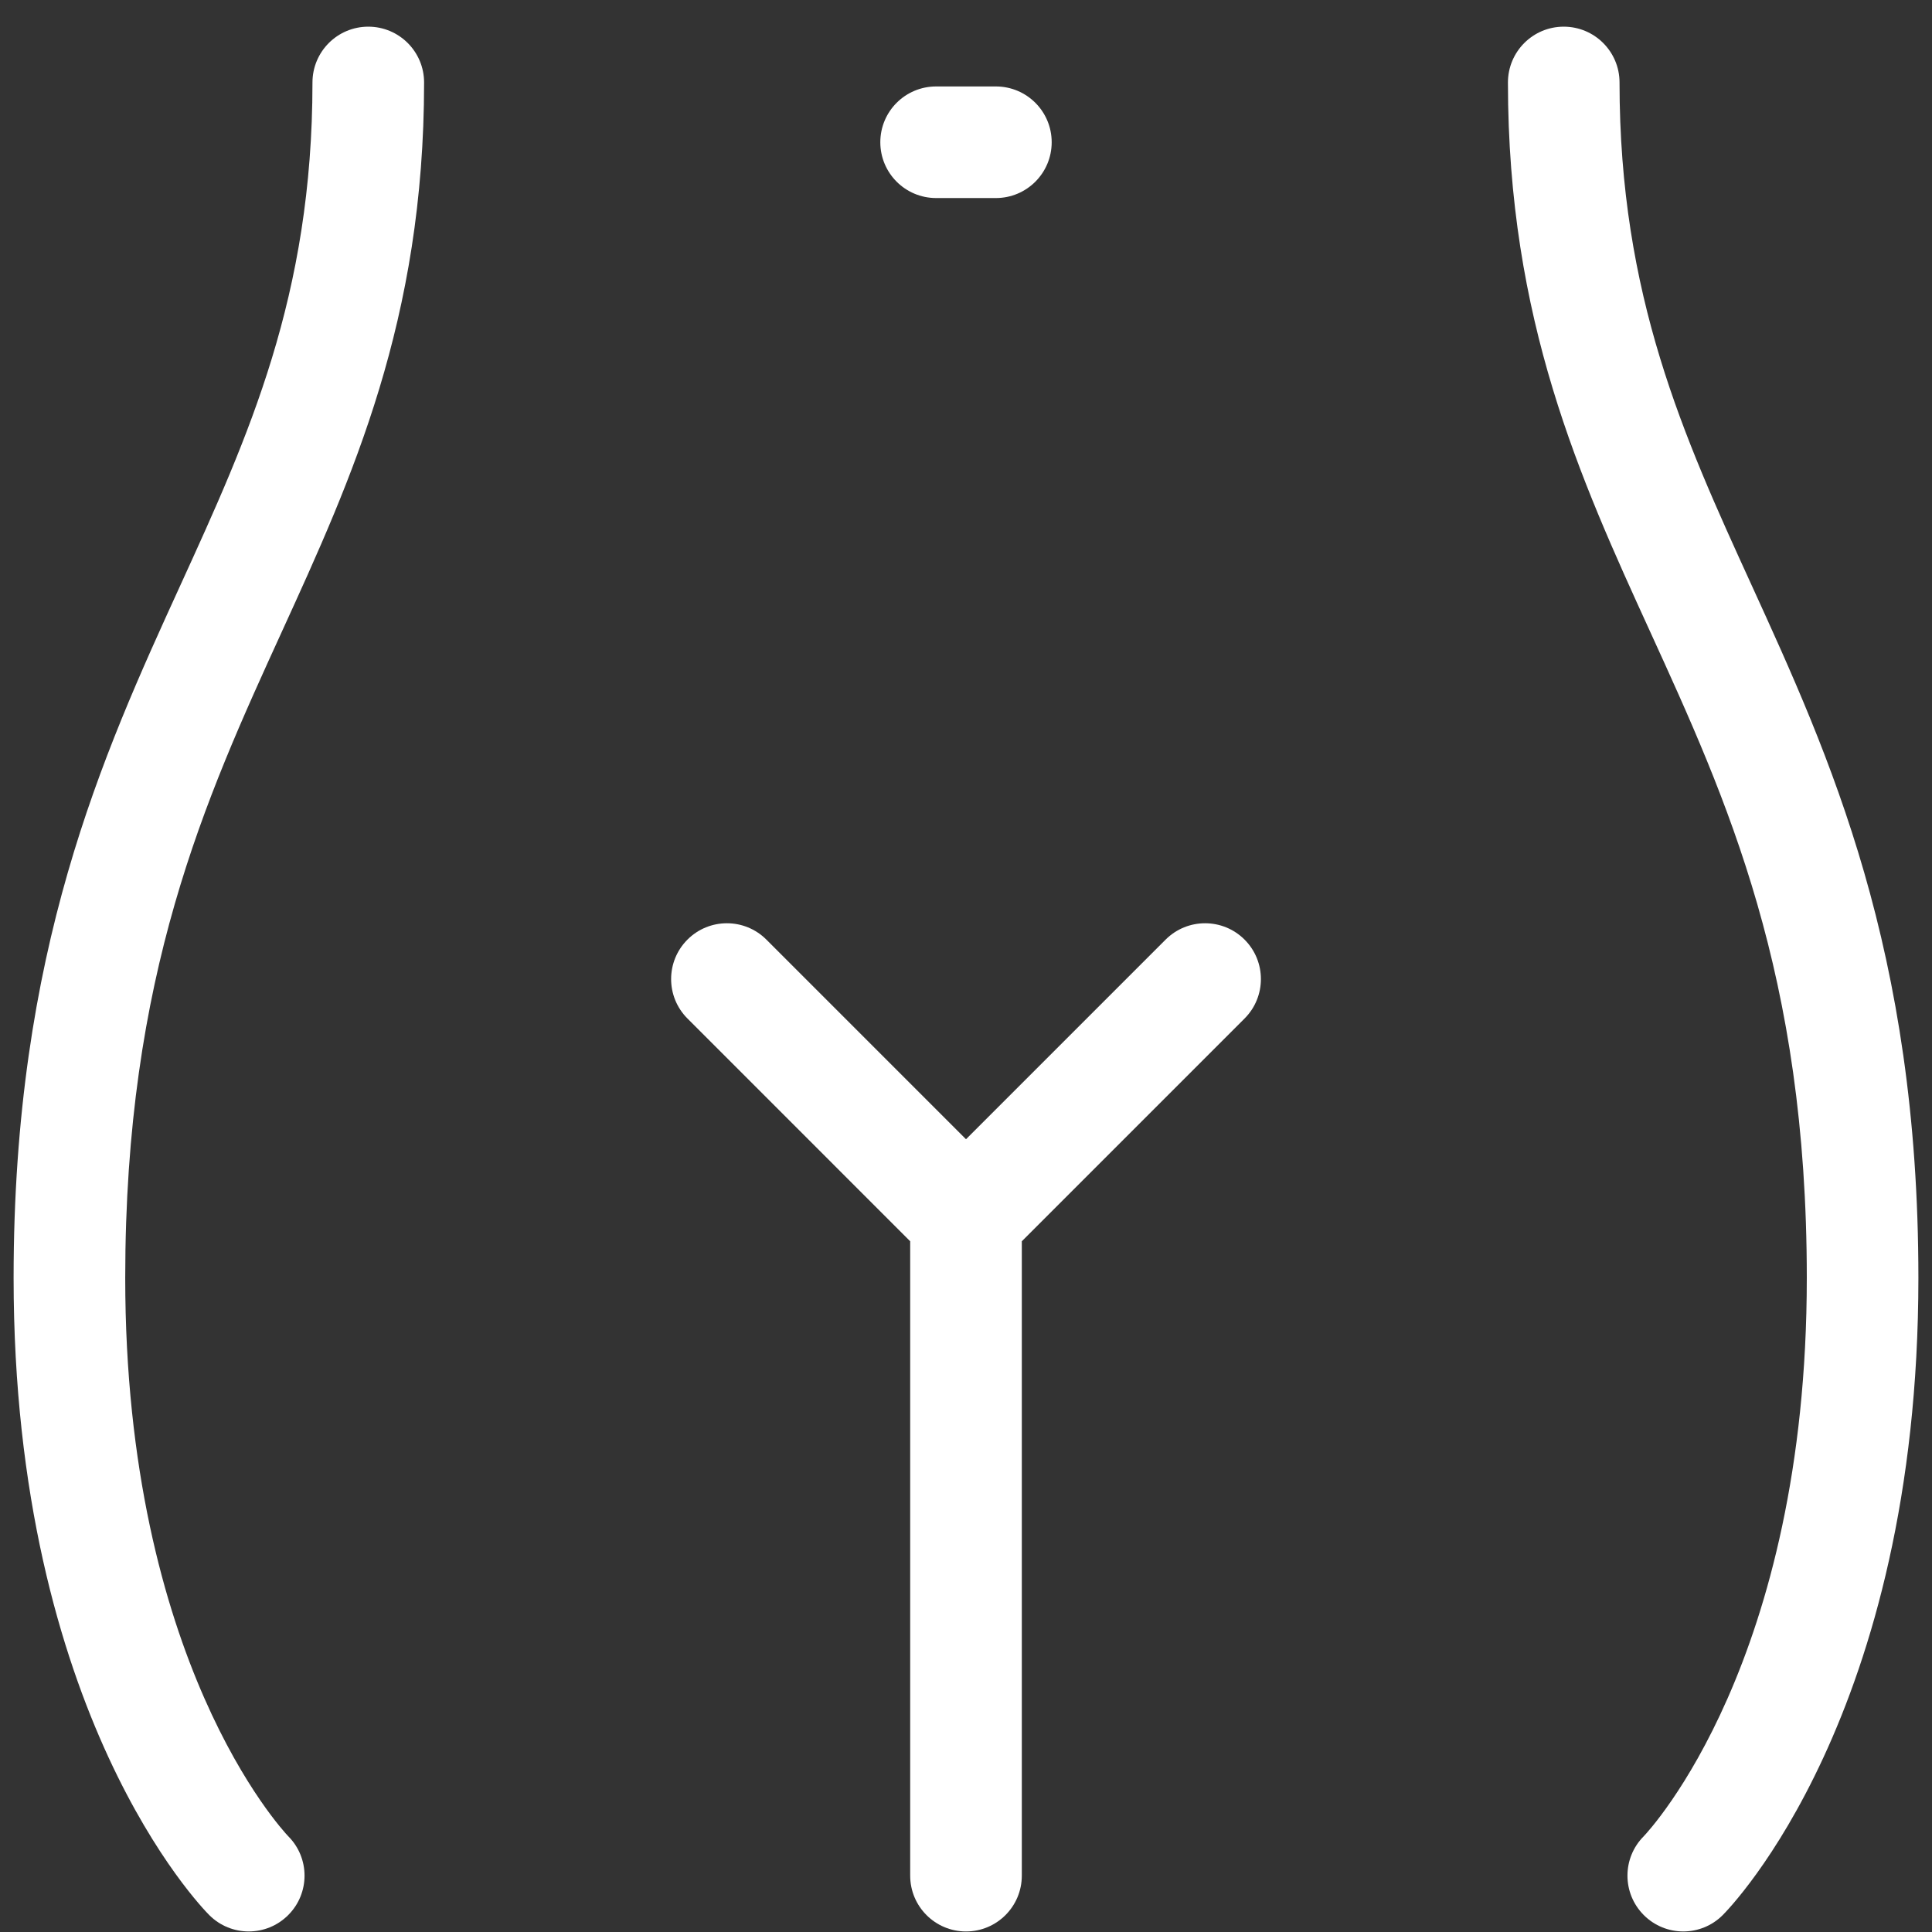
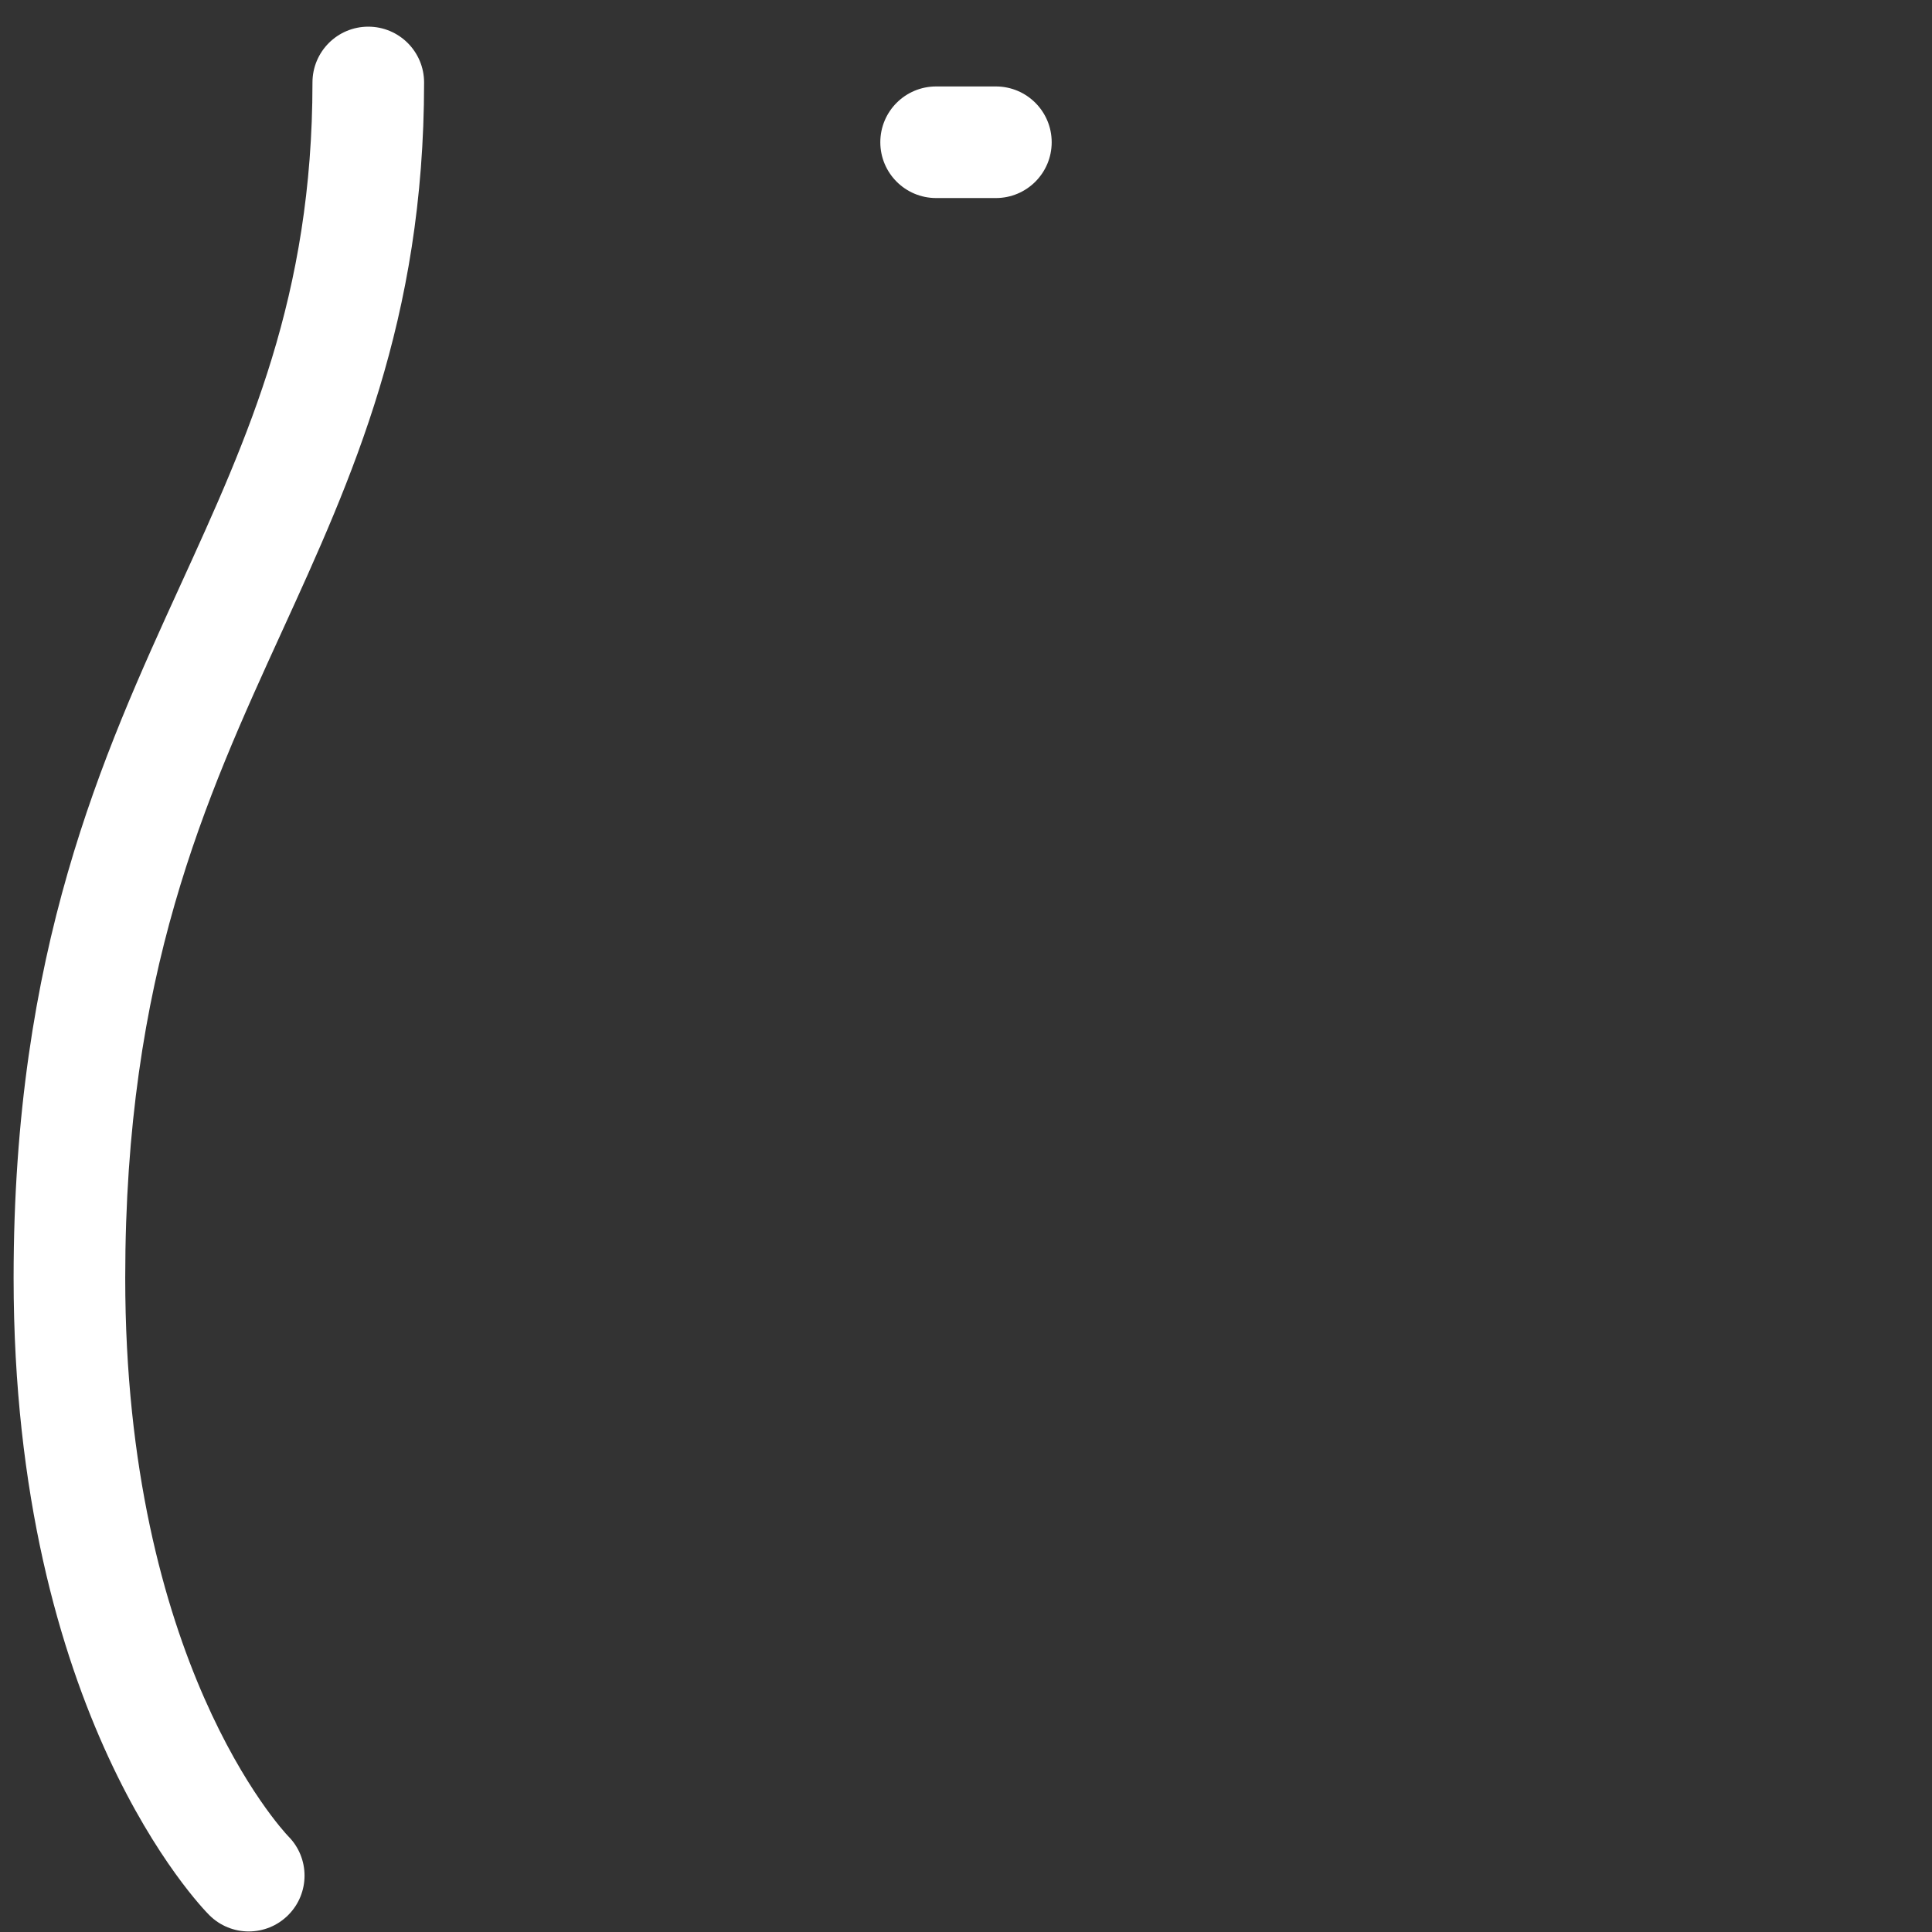
<svg xmlns="http://www.w3.org/2000/svg" width="71" height="71" viewBox="0 0 71 71" fill="none">
  <rect x="0" y="0" width="71" height="71" fill="#333333" stroke="none" />
  <g id="pubis 1" clip-path="url(#clip0_27_359)">
    <g id="Group">
      <path id="Vector" d="M34.402 7.278H36.598C37.731 7.278 38.649 6.36 38.649 5.227C38.649 4.095 37.731 3.177 36.598 3.177H34.402C33.269 3.177 32.351 4.095 32.351 5.227C32.351 6.36 33.269 7.278 34.402 7.278Z" fill="white" />
-       <path id="Vector_2" d="M42.836 34.53L35.5 41.866L28.164 34.53C27.363 33.729 26.064 33.729 25.264 34.53C24.463 35.331 24.463 36.629 25.264 37.43L33.449 45.616V68.929C33.449 70.062 34.367 70.98 35.5 70.98C36.633 70.98 37.551 70.062 37.551 68.929V45.616L45.737 37.43C46.538 36.629 46.538 35.331 45.737 34.53C44.936 33.729 43.637 33.729 42.836 34.53Z" fill="white" />
-       <path id="Vector_3" d="M64.365 21.492C61.872 16.035 59.517 10.881 59.517 3.031C59.517 1.898 58.599 0.98 57.466 0.98C56.334 0.98 55.416 1.898 55.416 3.031C55.416 11.774 58.068 17.581 60.634 23.196C63.468 29.4 66.399 35.814 66.399 46.963C66.399 61.043 60.637 67.238 60.409 67.479C59.608 68.28 59.608 69.578 60.409 70.379C61.21 71.18 62.509 71.18 63.309 70.379C63.603 70.086 70.5 63.004 70.5 46.963C70.5 34.922 67.24 27.787 64.365 21.492Z" fill="white" />
      <path id="Vector_4" d="M15.585 3.031C15.585 1.898 14.666 0.98 13.534 0.98C12.401 0.98 11.483 1.898 11.483 3.031C11.483 10.881 9.128 16.035 6.636 21.492C3.76 27.787 0.5 34.922 0.5 46.963C0.5 63.004 7.397 70.086 7.691 70.379C8.491 71.18 9.79 71.18 10.591 70.379C11.392 69.578 11.392 68.28 10.591 67.479C10.363 67.238 4.602 61.043 4.602 46.963C4.602 35.814 7.532 29.4 10.366 23.196C12.932 17.581 15.585 11.774 15.585 3.031Z" fill="white" />
    </g>
  </g>
  <defs>
    <clipPath id="clip0_27_359">
      <rect width="70" height="70" fill="white" transform="translate(0.5 0.98)" />
    </clipPath>
  </defs>
</svg>